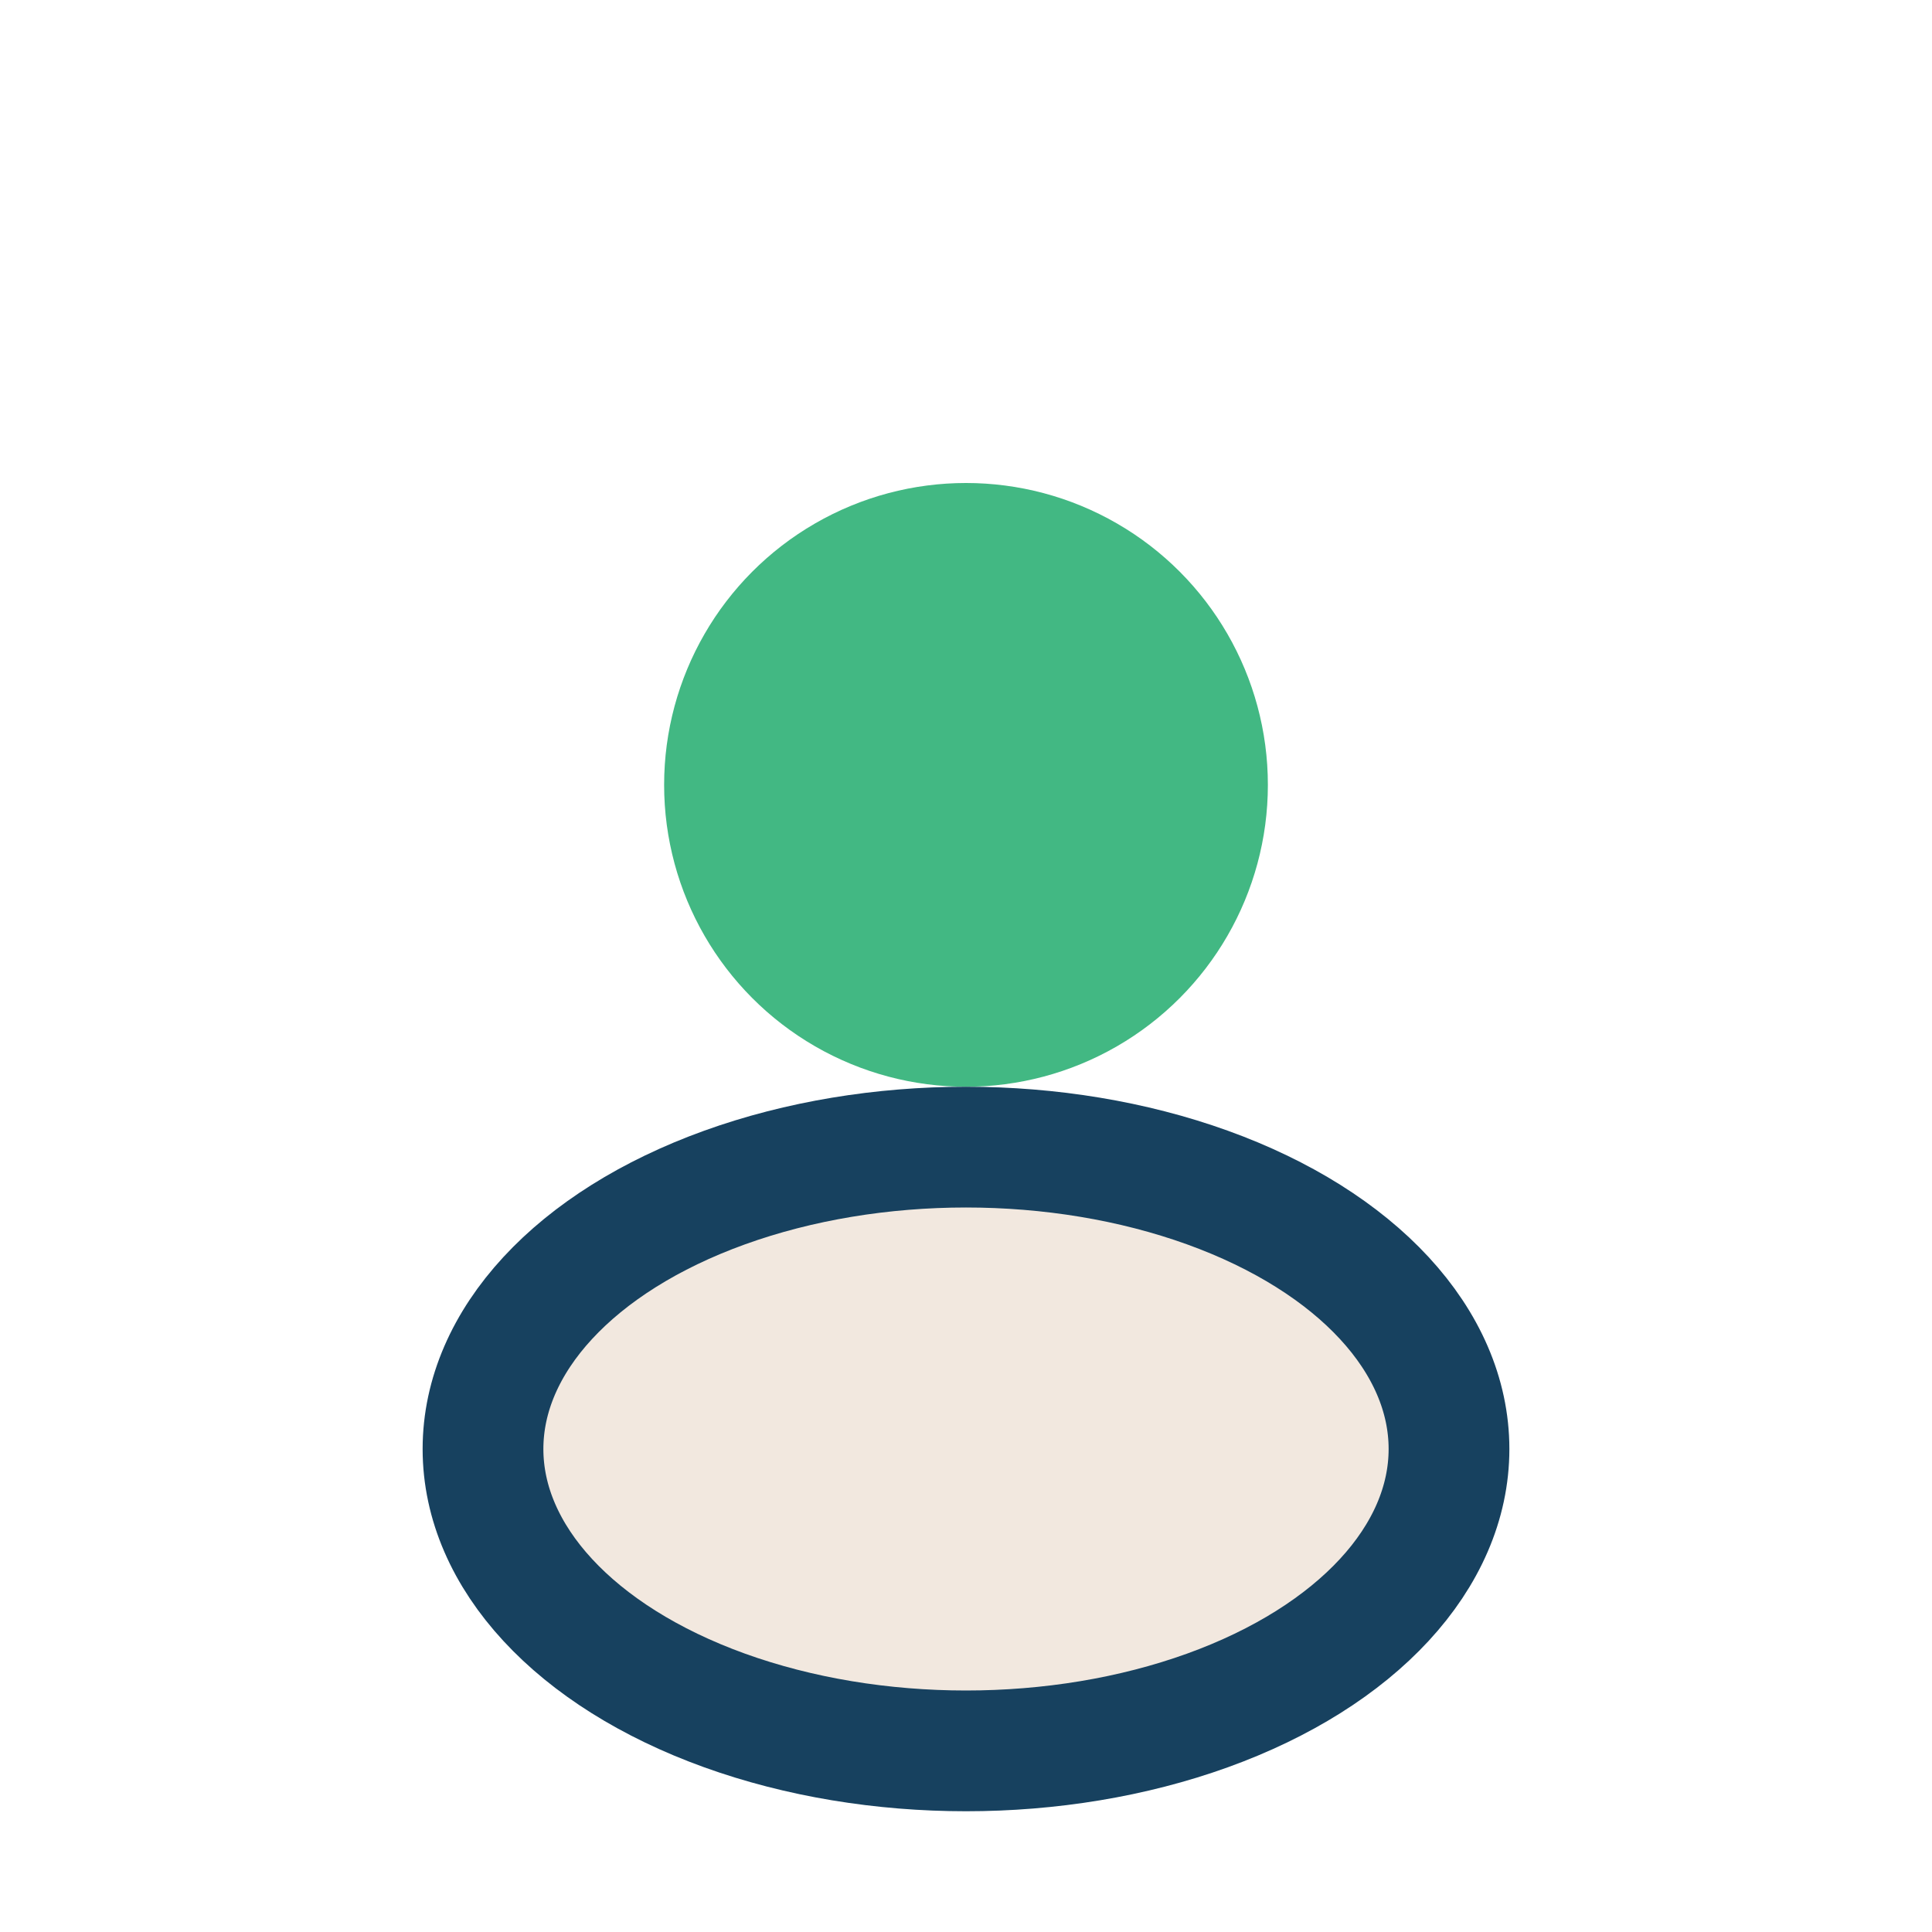
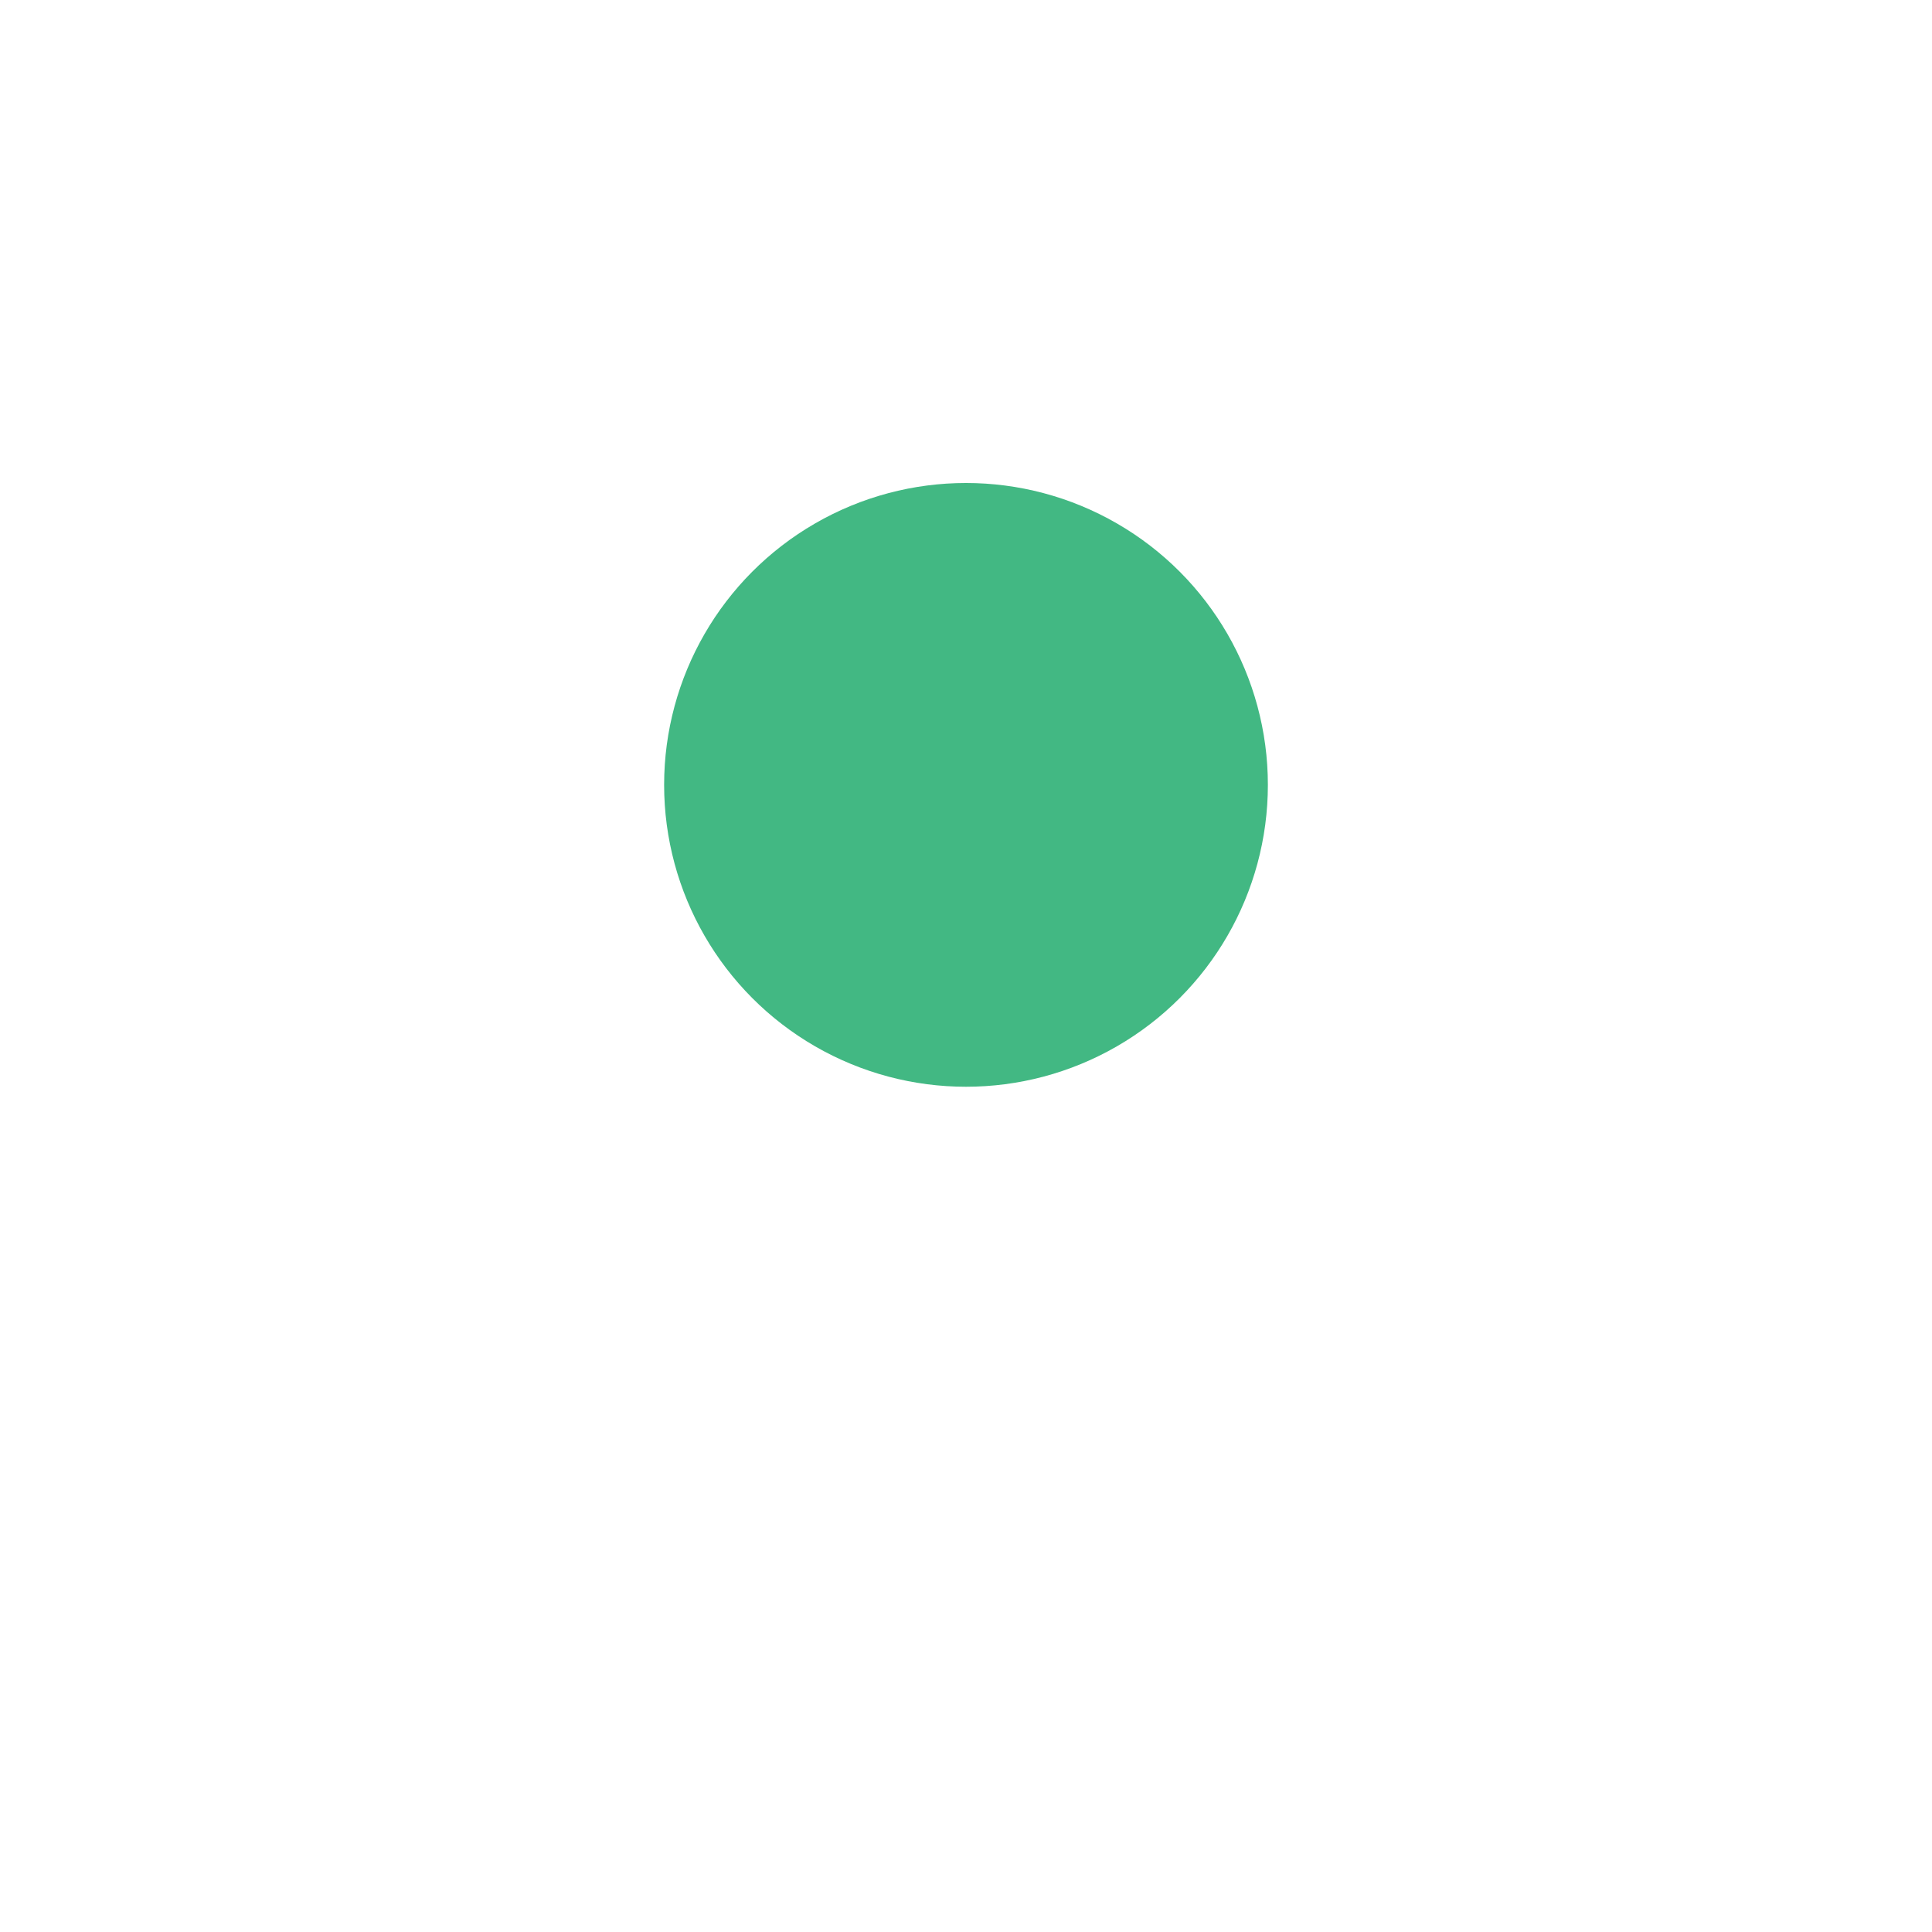
<svg xmlns="http://www.w3.org/2000/svg" width="32" height="32" viewBox="0 0 32 32">
  <circle cx="16" cy="13" r="5" fill="#42B883" />
-   <ellipse cx="16" cy="24" rx="8" ry="5" fill="#F2E8DF" stroke="#17415F" stroke-width="2" />
</svg>